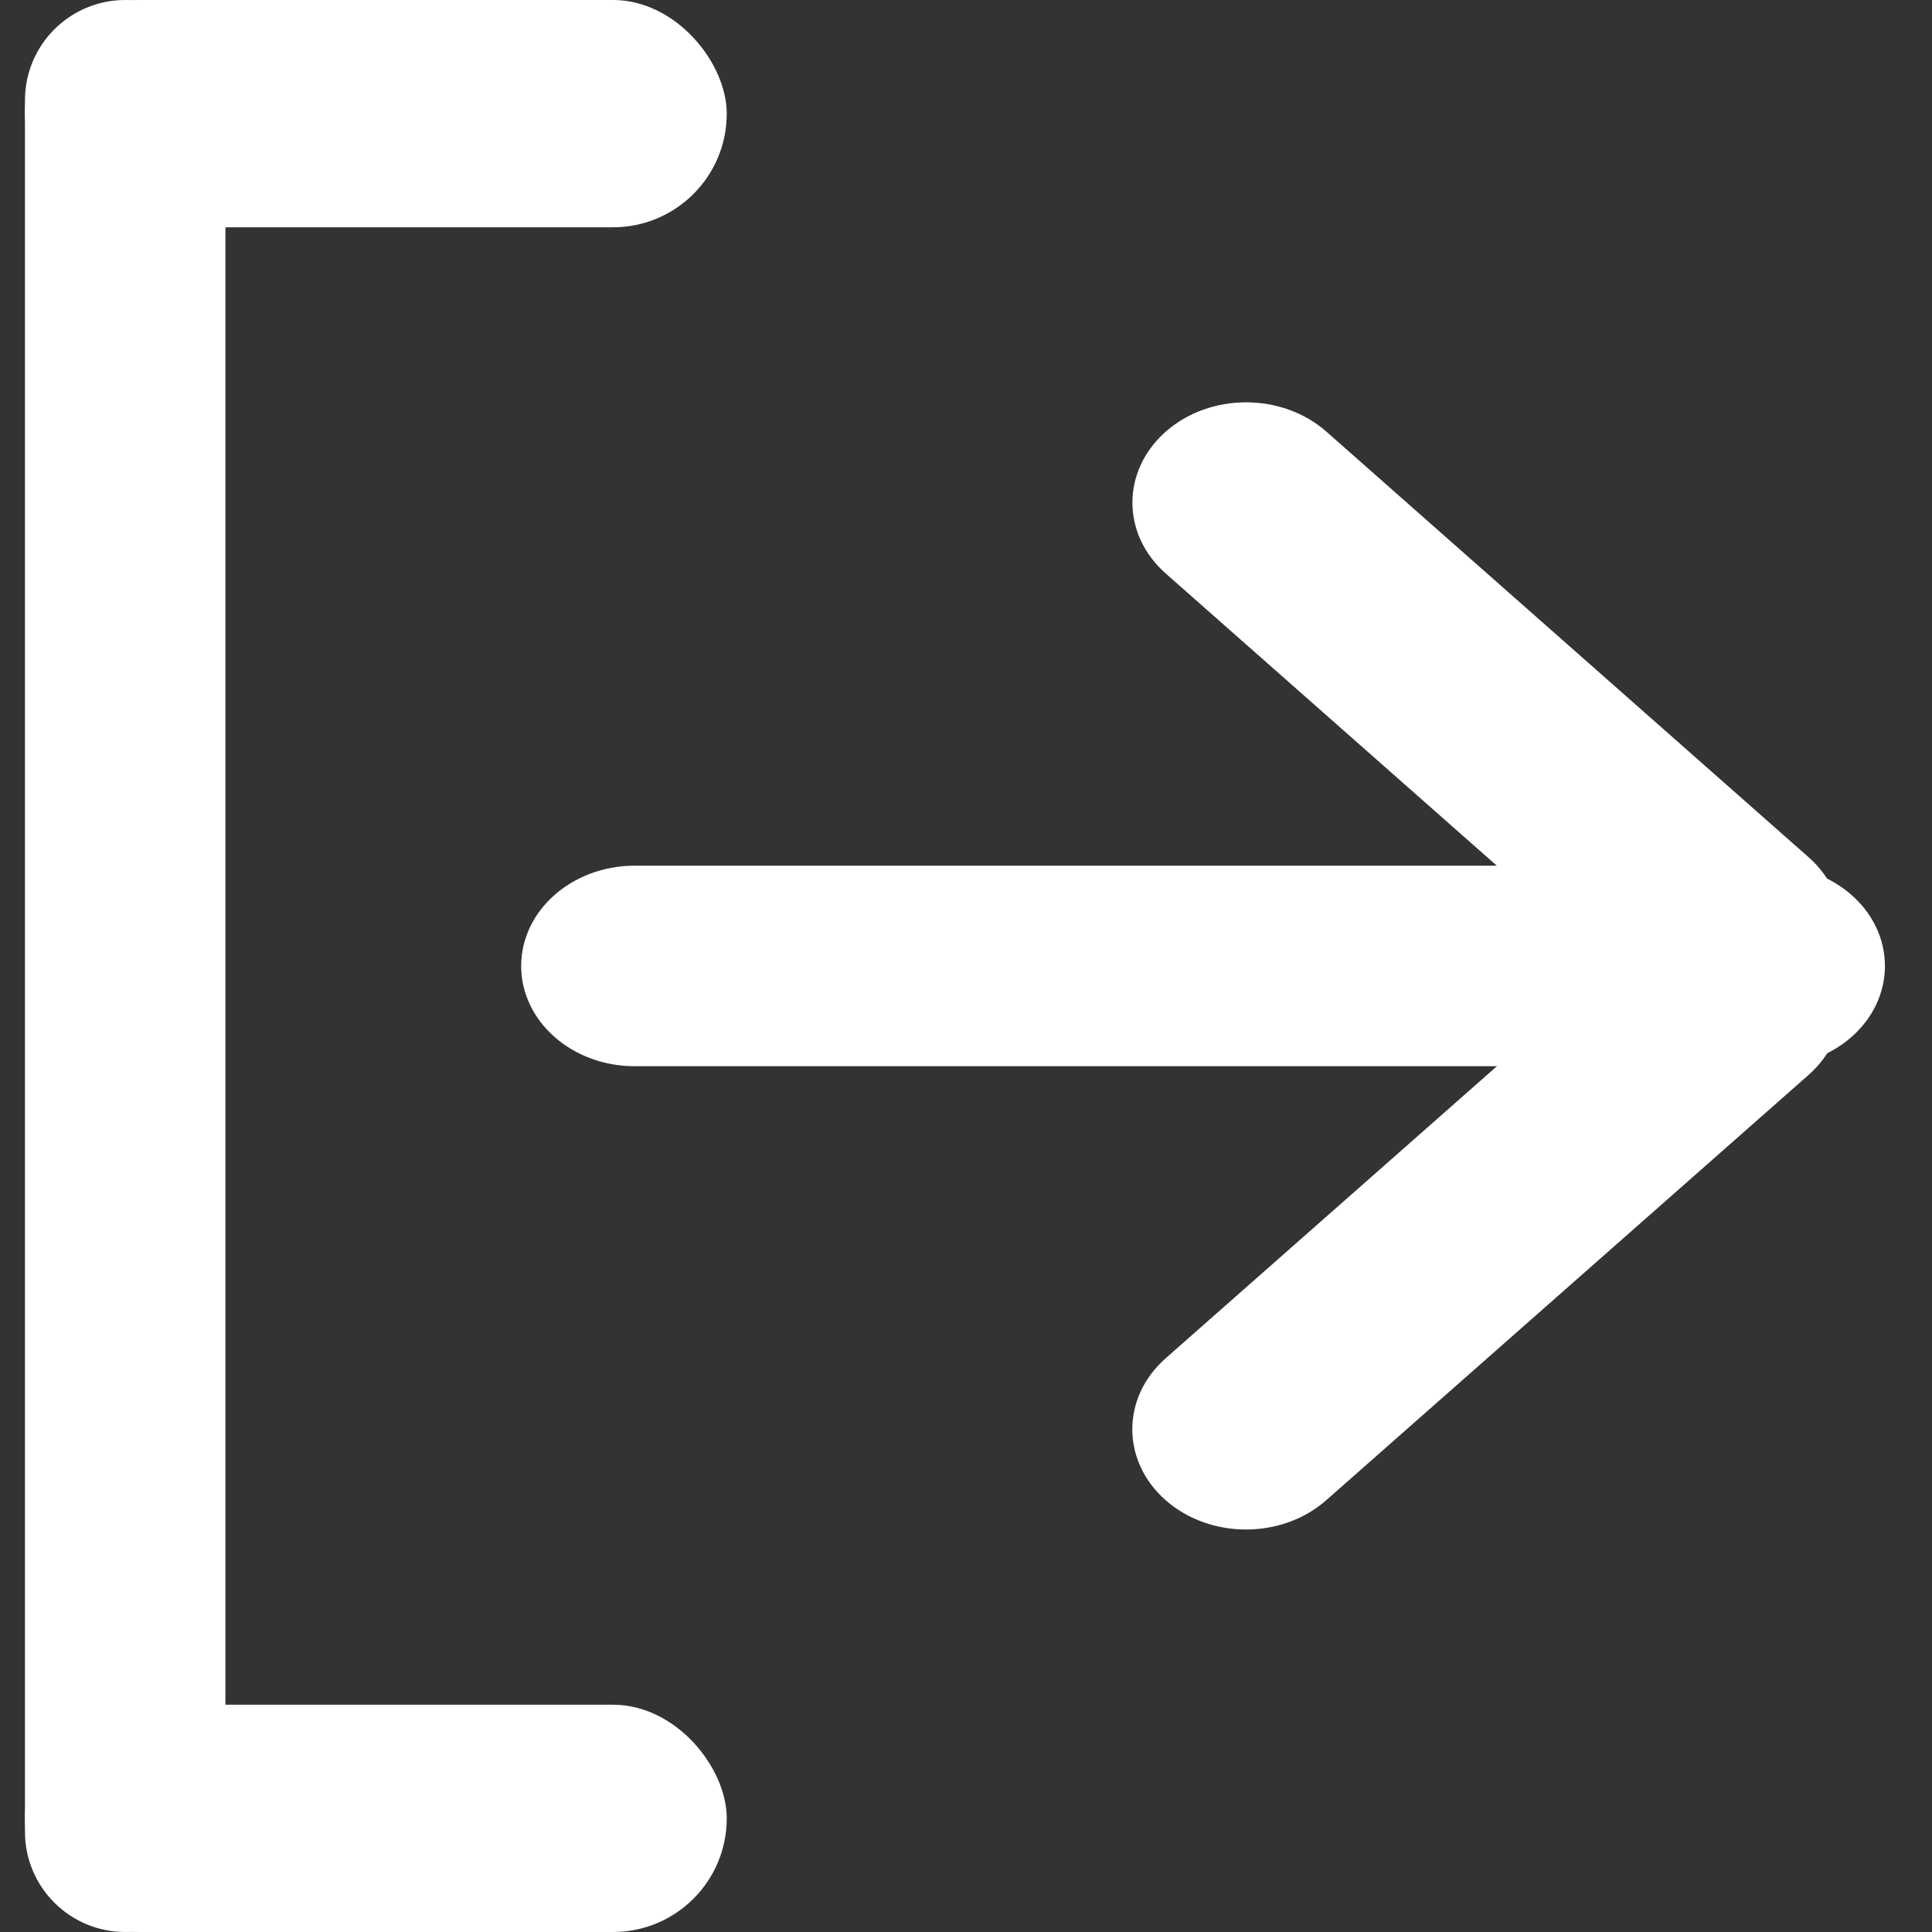
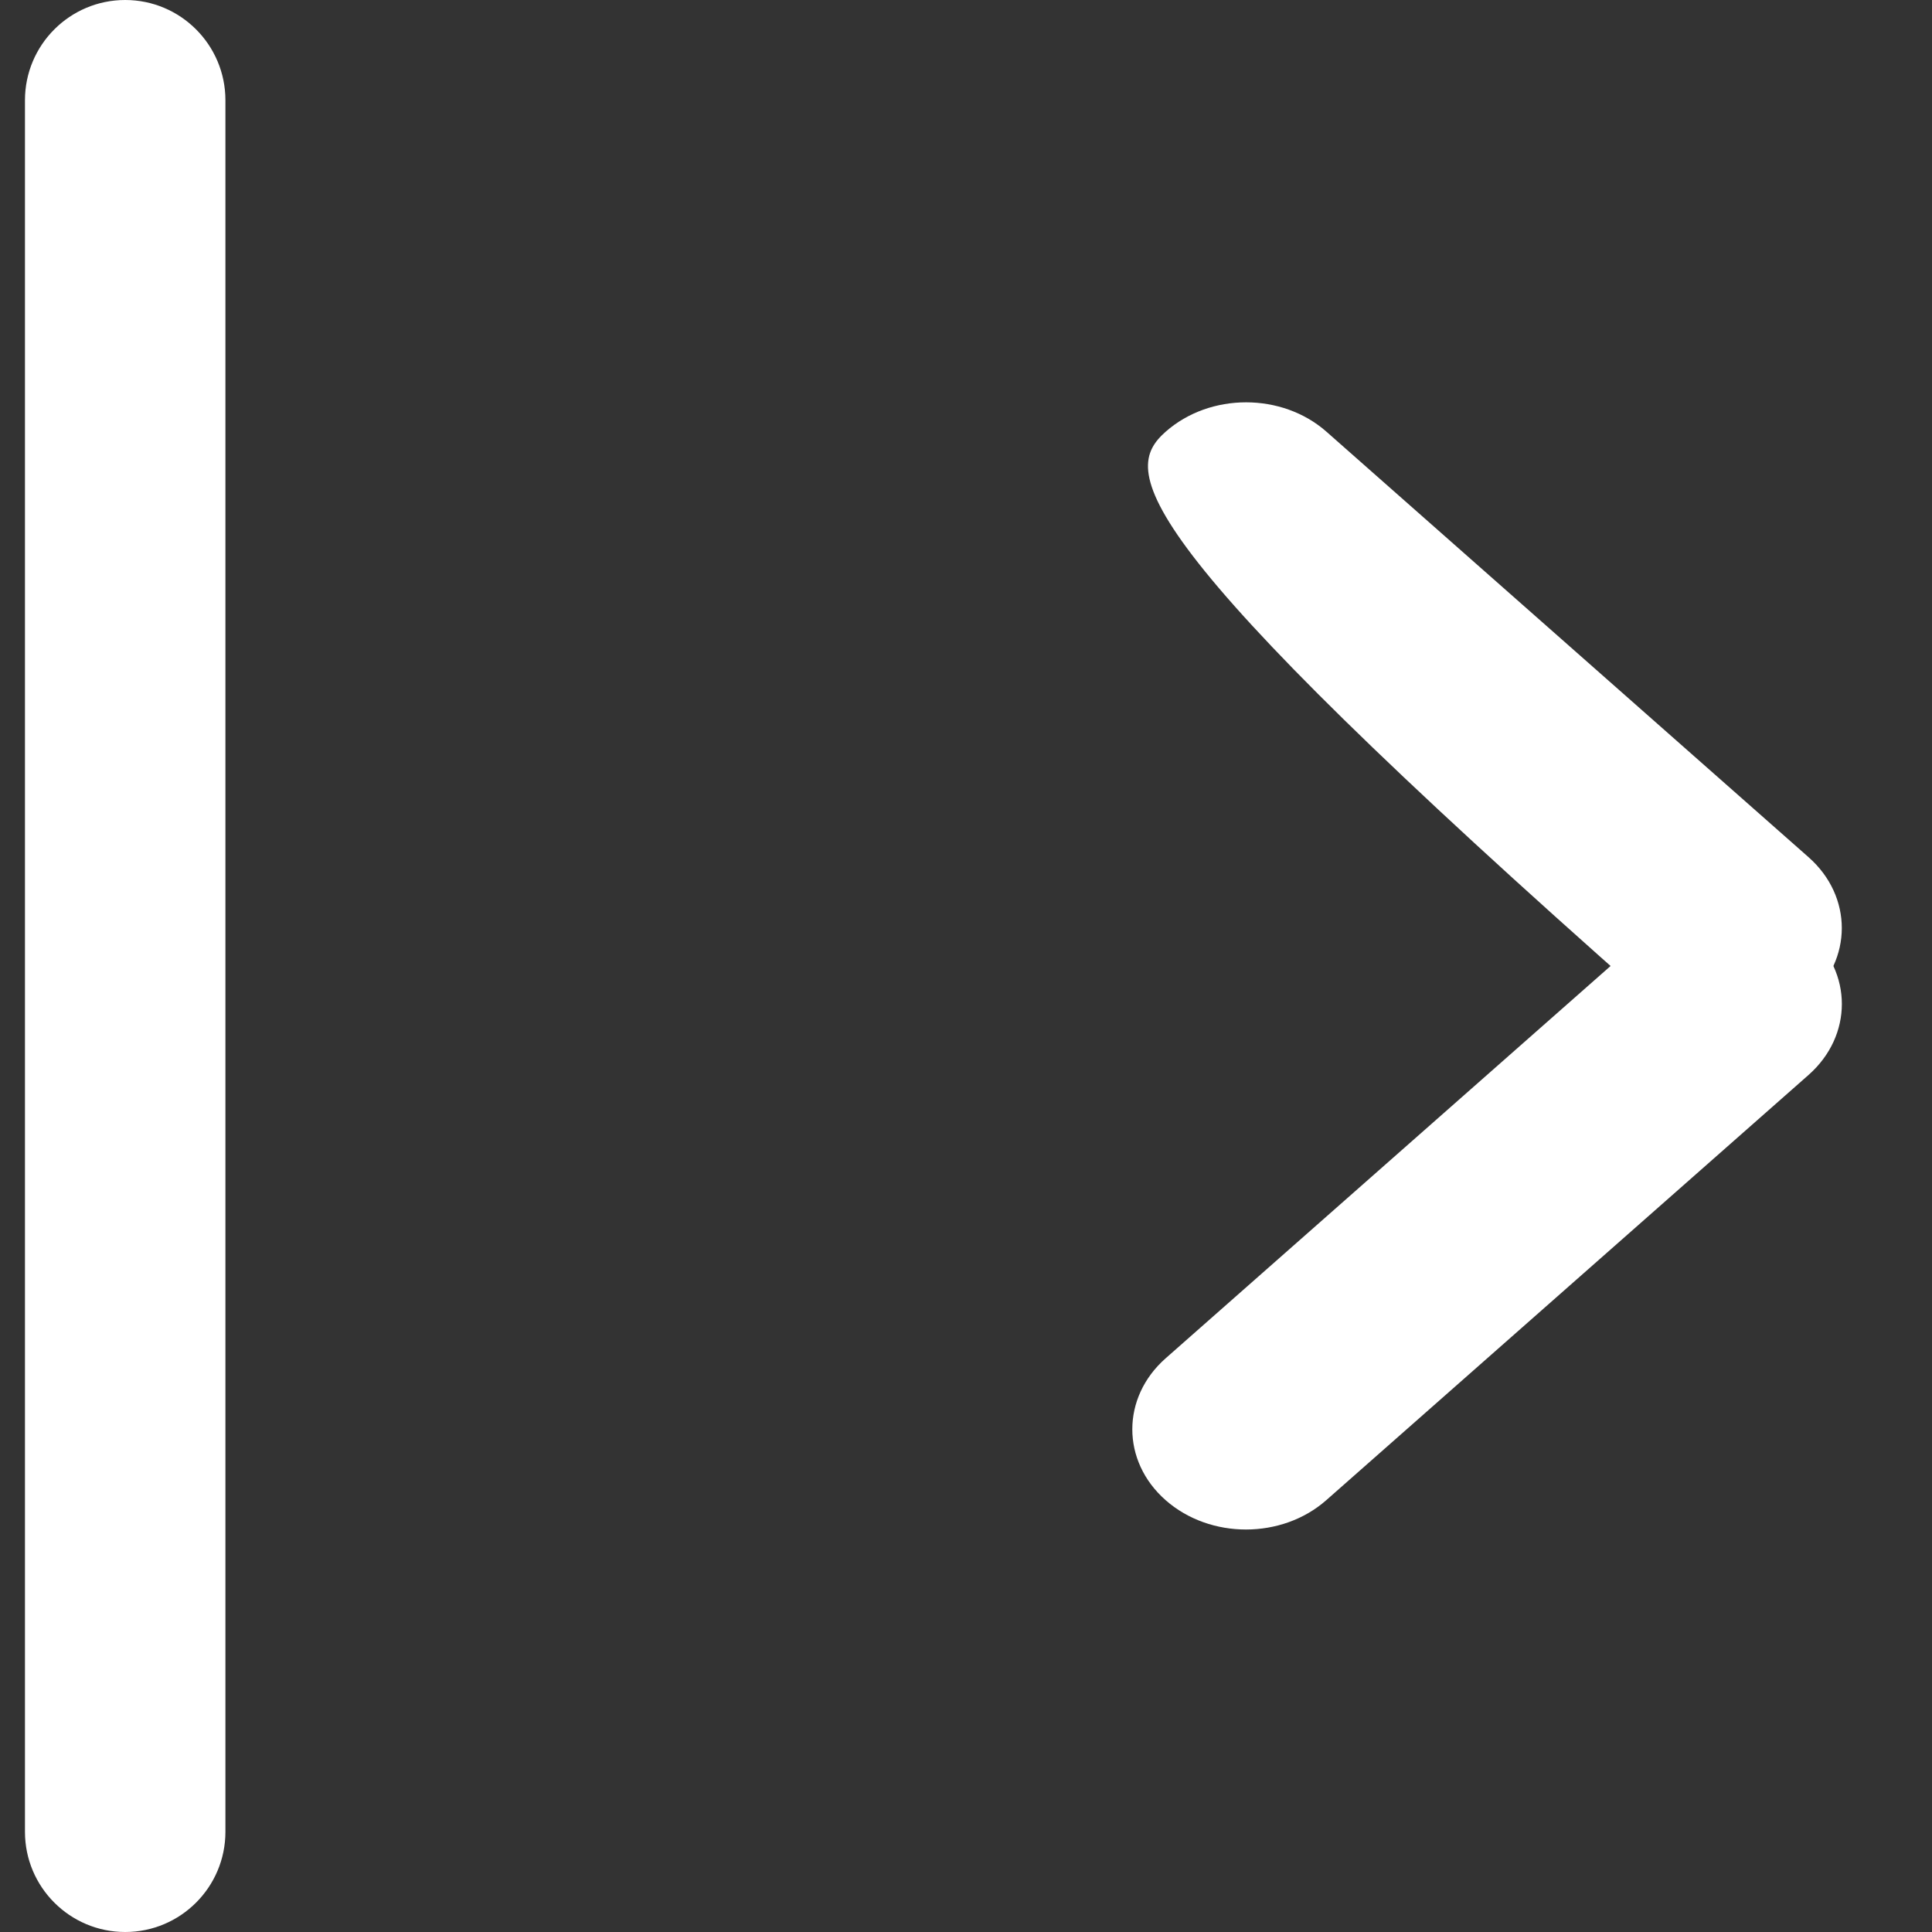
<svg xmlns="http://www.w3.org/2000/svg" width="25px" height="25px" viewBox="0 0 25 25" version="1.1">
  <rect x="0" y="0" width="25" height="25" fill="#333333" stroke="none" />
  <title>Upload Right</title>
  <defs>
    <filter color-interpolation-filters="auto" id="filter-1">
      <feColorMatrix in="SourceGraphic" type="matrix" values="0 0 0 0 1 0 0 0 0 1 0 0 0 0 1 0 0 0 1 0" />
    </filter>
  </defs>
  <g id="NDO-Patientenwebsite" stroke="none" stroke-width="1" fill="none" fill-rule="evenodd">
    <g id="Upload-Right" transform="translate(-1125, -55)" filter="">
      <g transform="translate(1125.324, 55)">
        <g transform="translate(12.033, 12.5) rotate(-180) translate(-12.033, -12.5) translate(0, 0)" fill="#FFFFFF" fill-rule="nonzero">
          <g id="Group" transform="translate(14.986, 0)">
-             <rect id="Rectangle" x="0" y="0" width="9.081" height="2.941" rx="1.471" />
            <path d="M-3.419,11.203 L18.986,11.203 C19.703,11.203 20.284,11.784 20.284,12.5 C20.284,13.216 19.703,13.797 18.986,13.797 L-3.419,13.797 C-4.135,13.797 -4.716,13.216 -4.716,12.5 C-4.716,11.784 -4.135,11.203 -3.419,11.203 Z" id="Rectangle-Copy-6" transform="translate(7.784, 12.5) rotate(90) translate(-7.784, -12.5) " />
-             <rect id="Rectangle-Copy" x="0" y="22.059" width="9.081" height="2.941" rx="1.471" />
          </g>
          <g id="Arrow-Blazing--Right" transform="translate(8.824, 12.5) scale(-1, 1) rotate(-90) translate(-8.824, -12.5) translate(0.5, 3.677)">
-             <path d="M0.971,7.526 L15.677,7.526 C16.489,7.526 17.148,8.107 17.148,8.824 C17.148,9.54 16.489,10.121 15.677,10.121 L0.971,10.121 C0.159,10.121 -0.499,9.54 -0.499,8.824 C-0.499,8.107 0.159,7.526 0.971,7.526 Z" id="Rectangle" transform="translate(8.324, 8.824) scale(-1, 1) rotate(90) translate(-8.324, -8.824) " />
-             <path d="M1.015,11.375 L9.319,10.857 C10.083,10.809 10.664,11.39 10.616,12.154 C10.568,12.919 9.91,13.577 9.145,13.625 C9.145,13.625 9.145,13.625 9.145,13.625 L0.842,14.143 C0.077,14.191 -0.503,13.61 -0.456,12.846 C-0.408,12.081 0.251,11.423 1.015,11.375 C1.015,11.375 1.015,11.375 1.015,11.375 Z" id="Rectangle" transform="translate(5.08, 12.5) scale(-1, 1) rotate(135) translate(-5.08, -12.5) " />
+             <path d="M1.015,11.375 L9.319,10.857 C10.083,10.809 10.664,11.39 10.616,12.154 C10.568,12.919 9.91,13.577 9.145,13.625 C9.145,13.625 9.145,13.625 9.145,13.625 C0.077,14.191 -0.503,13.61 -0.456,12.846 C-0.408,12.081 0.251,11.423 1.015,11.375 C1.015,11.375 1.015,11.375 1.015,11.375 Z" id="Rectangle" transform="translate(5.08, 12.5) scale(-1, 1) rotate(135) translate(-5.08, -12.5) " />
            <path d="M7.328,10.855 L15.632,11.377 C16.396,11.425 17.055,12.083 17.102,12.848 C17.15,13.612 16.57,14.192 15.805,14.145 C15.805,14.145 15.805,14.145 15.805,14.145 L7.501,13.623 C6.737,13.575 6.079,12.917 6.031,12.152 C5.983,11.388 6.564,10.808 7.328,10.855 C7.328,10.855 7.328,10.855 7.328,10.855 Z" id="Rectangle" transform="translate(11.567, 12.5) scale(-1, 1) rotate(45) translate(-11.567, -12.5) " />
          </g>
        </g>
      </g>
    </g>
  </g>
</svg>